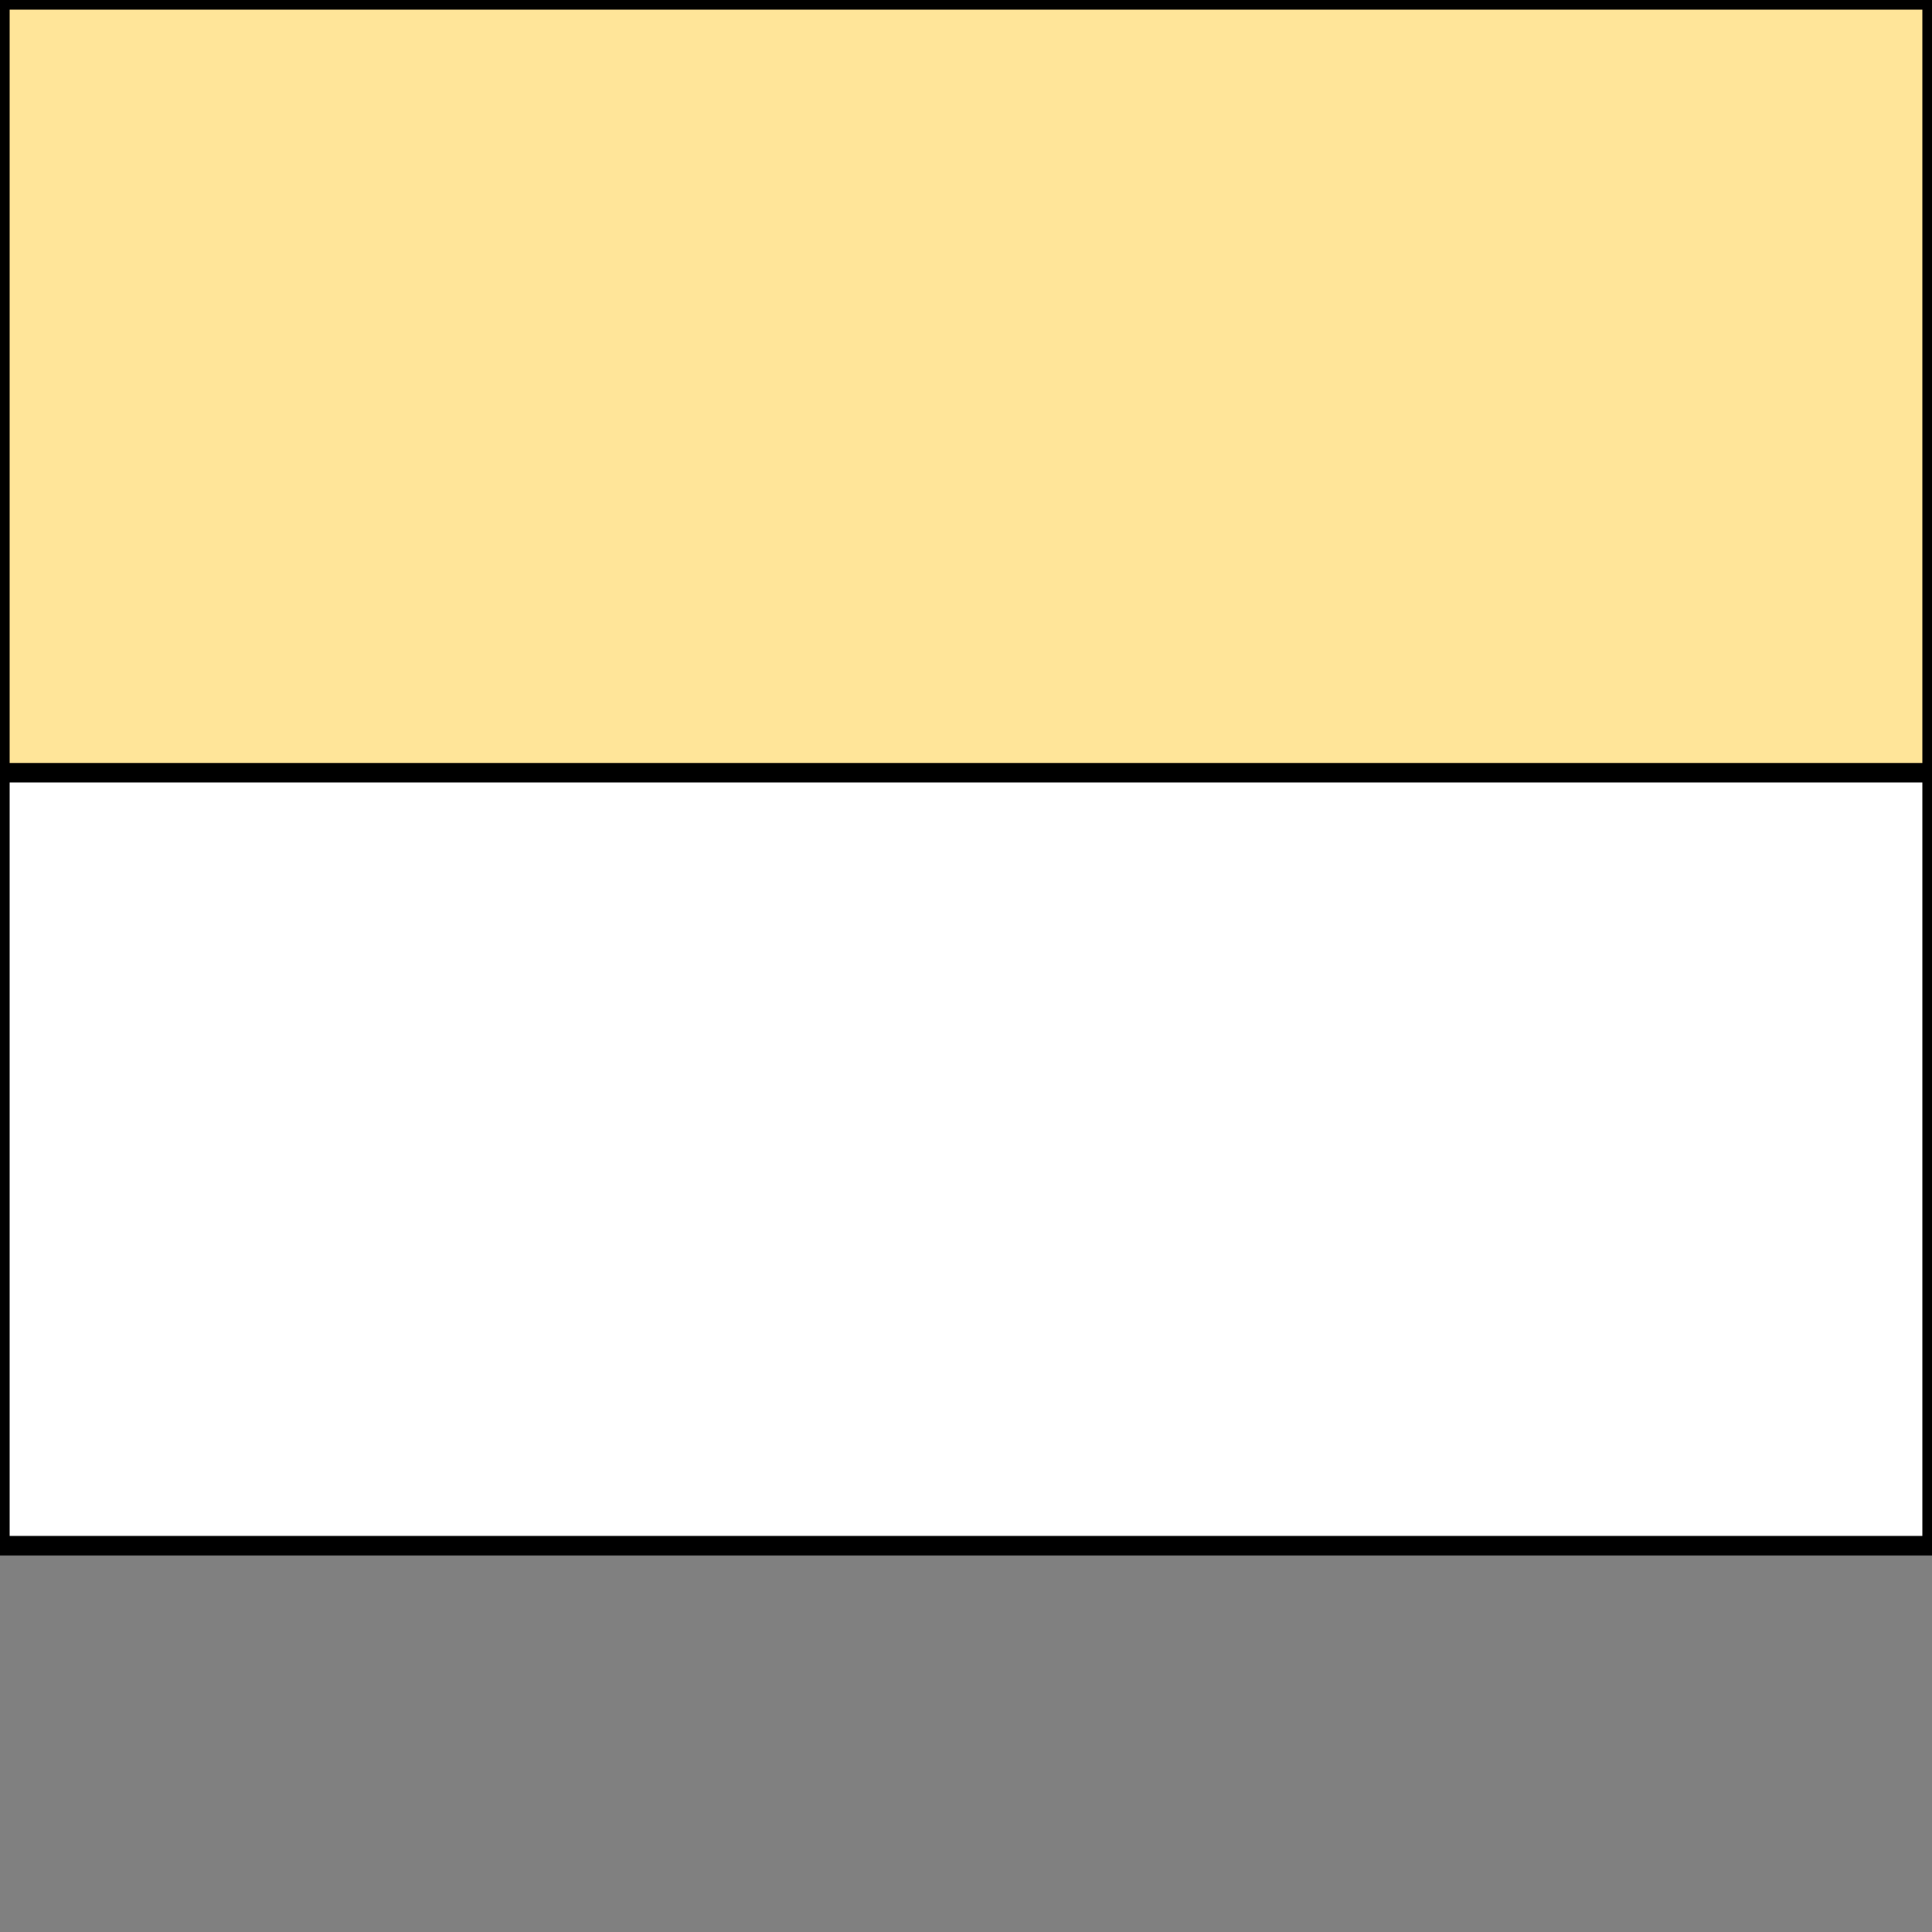
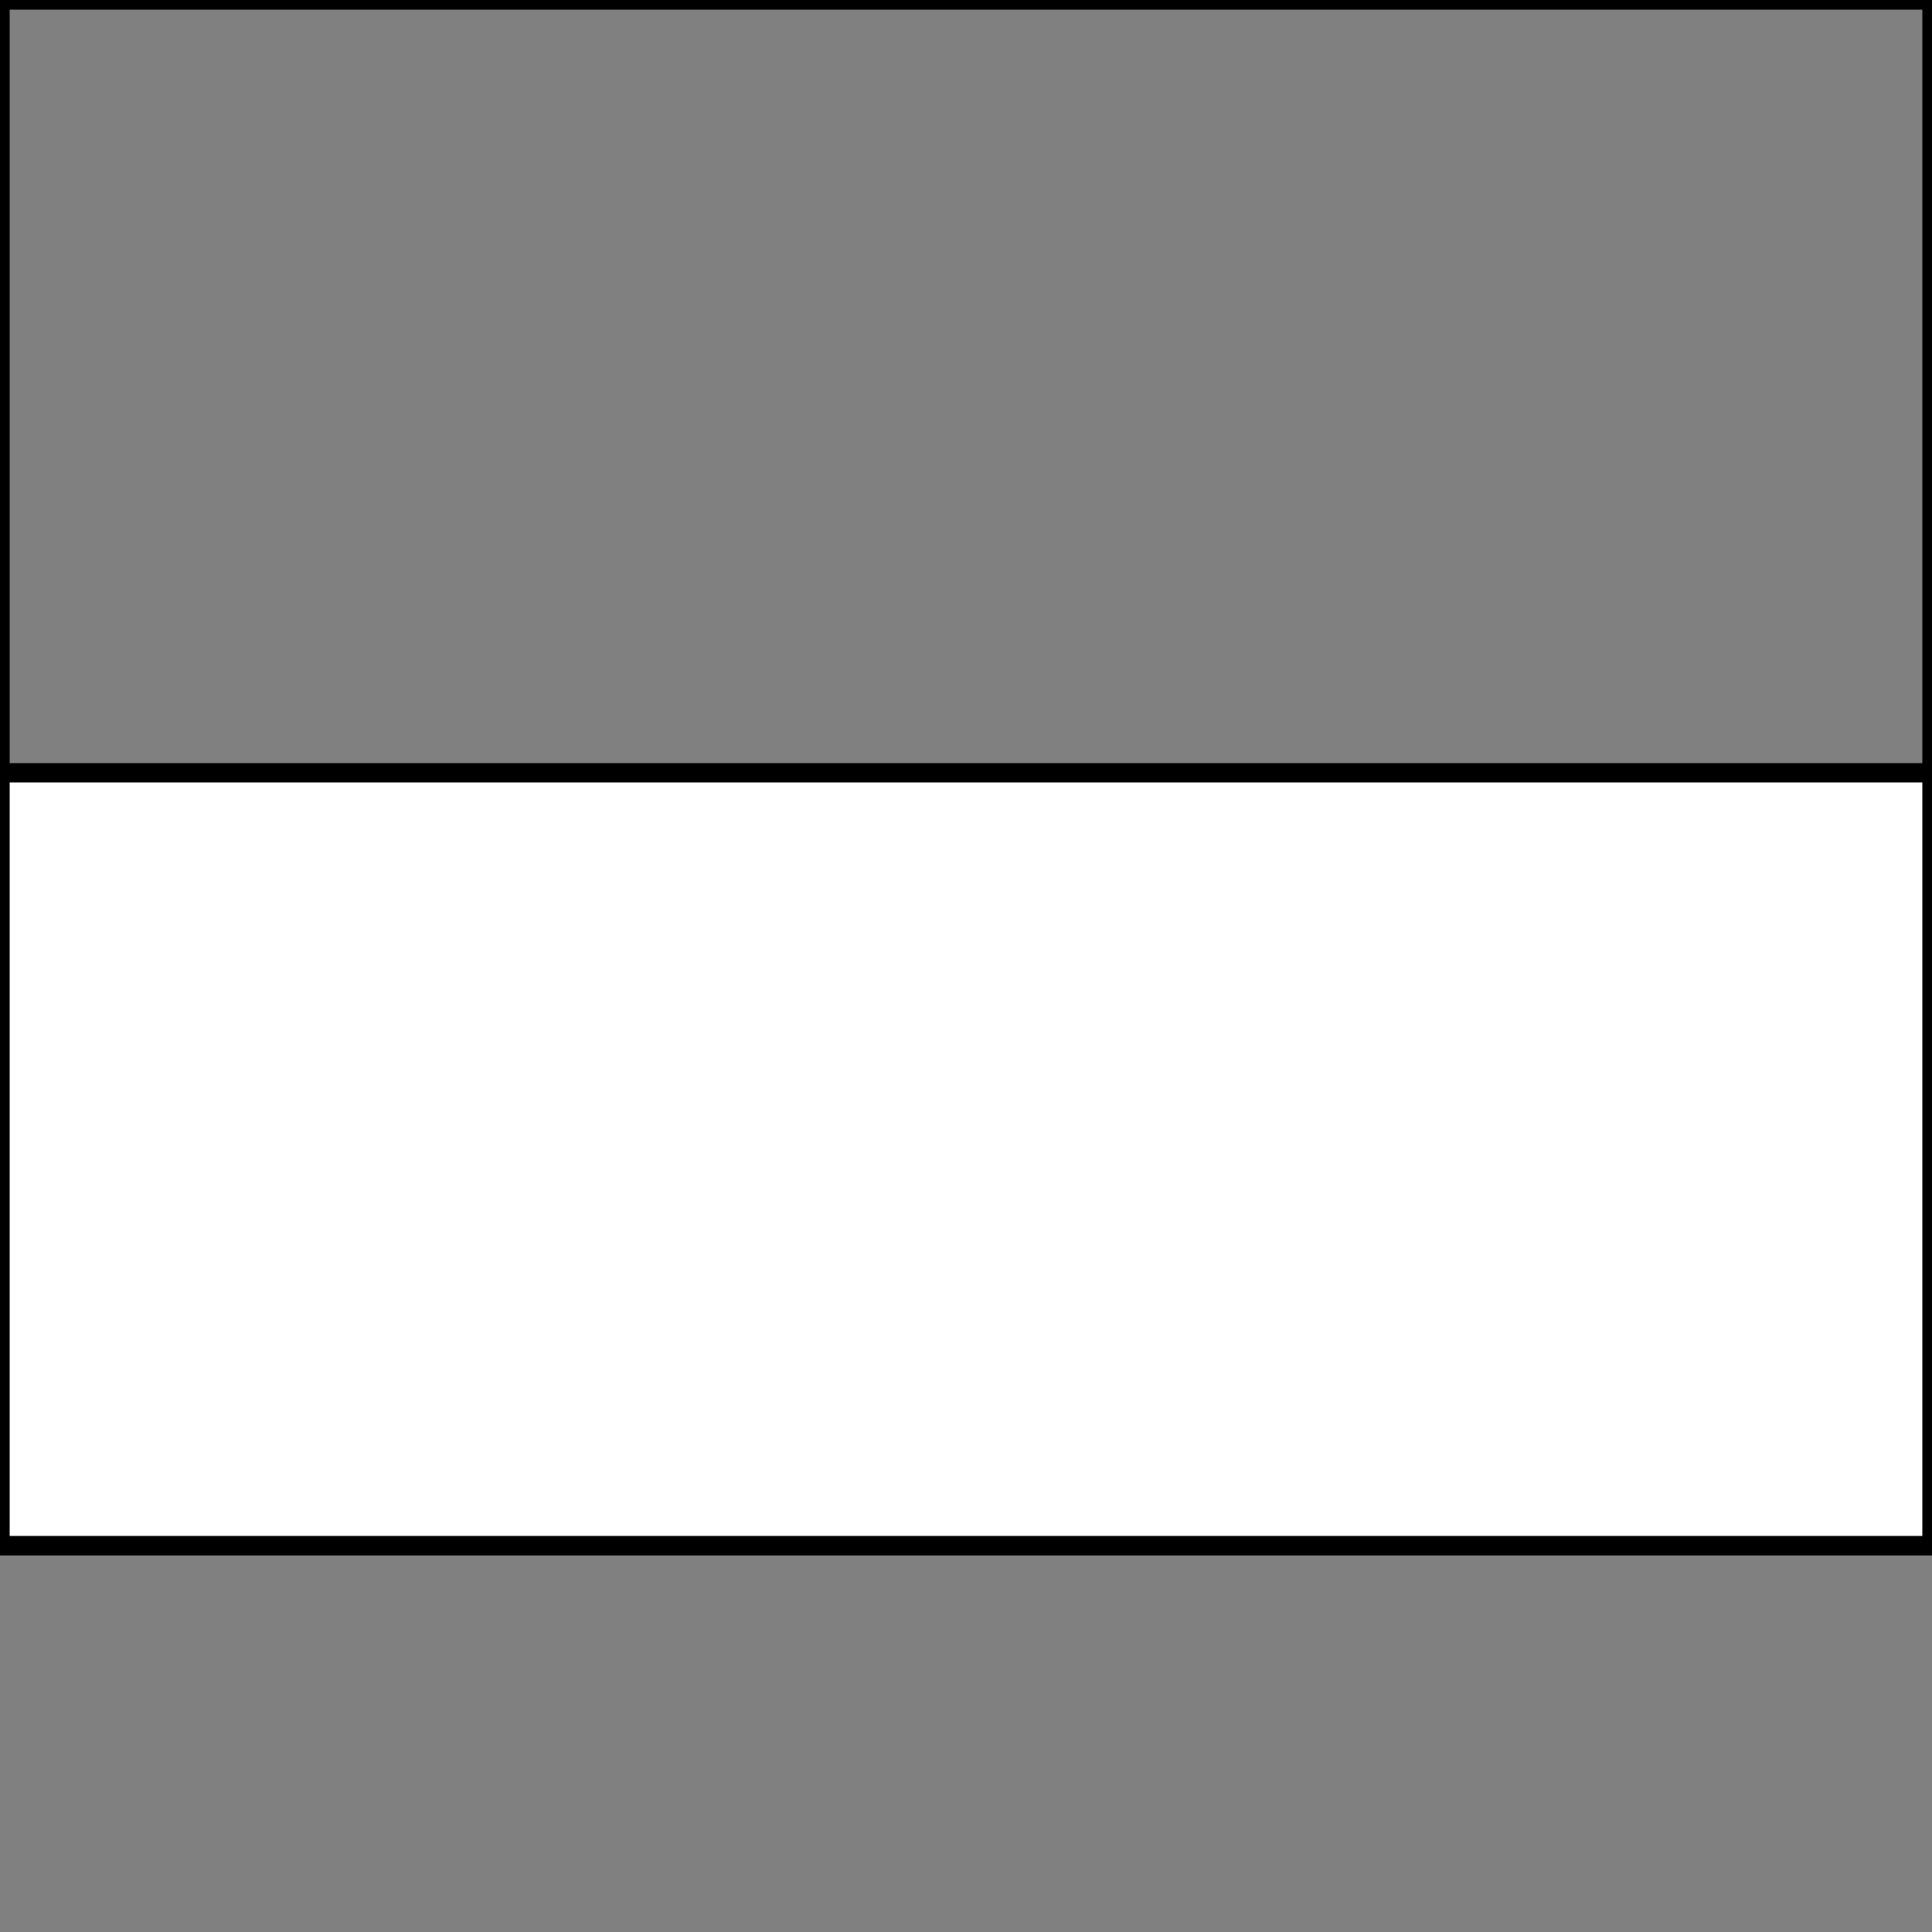
<svg xmlns="http://www.w3.org/2000/svg" width="100" height="100" viewBox="0 0 100 100" preserveAspectRatio="xMidYMid meet">
  <rect x="0" y="0" width="100" height="100" fill="#808080" stroke="none" />
  <rect width="100" height="80" fill="none" stroke="black" stroke-width="1" />
-   <rect width="100" height="40" fill="#ffe599" stroke="black" stroke-width="1" />
  <rect y="40" width="100" height="40" fill="white" stroke="black" stroke-width="1" />
</svg>